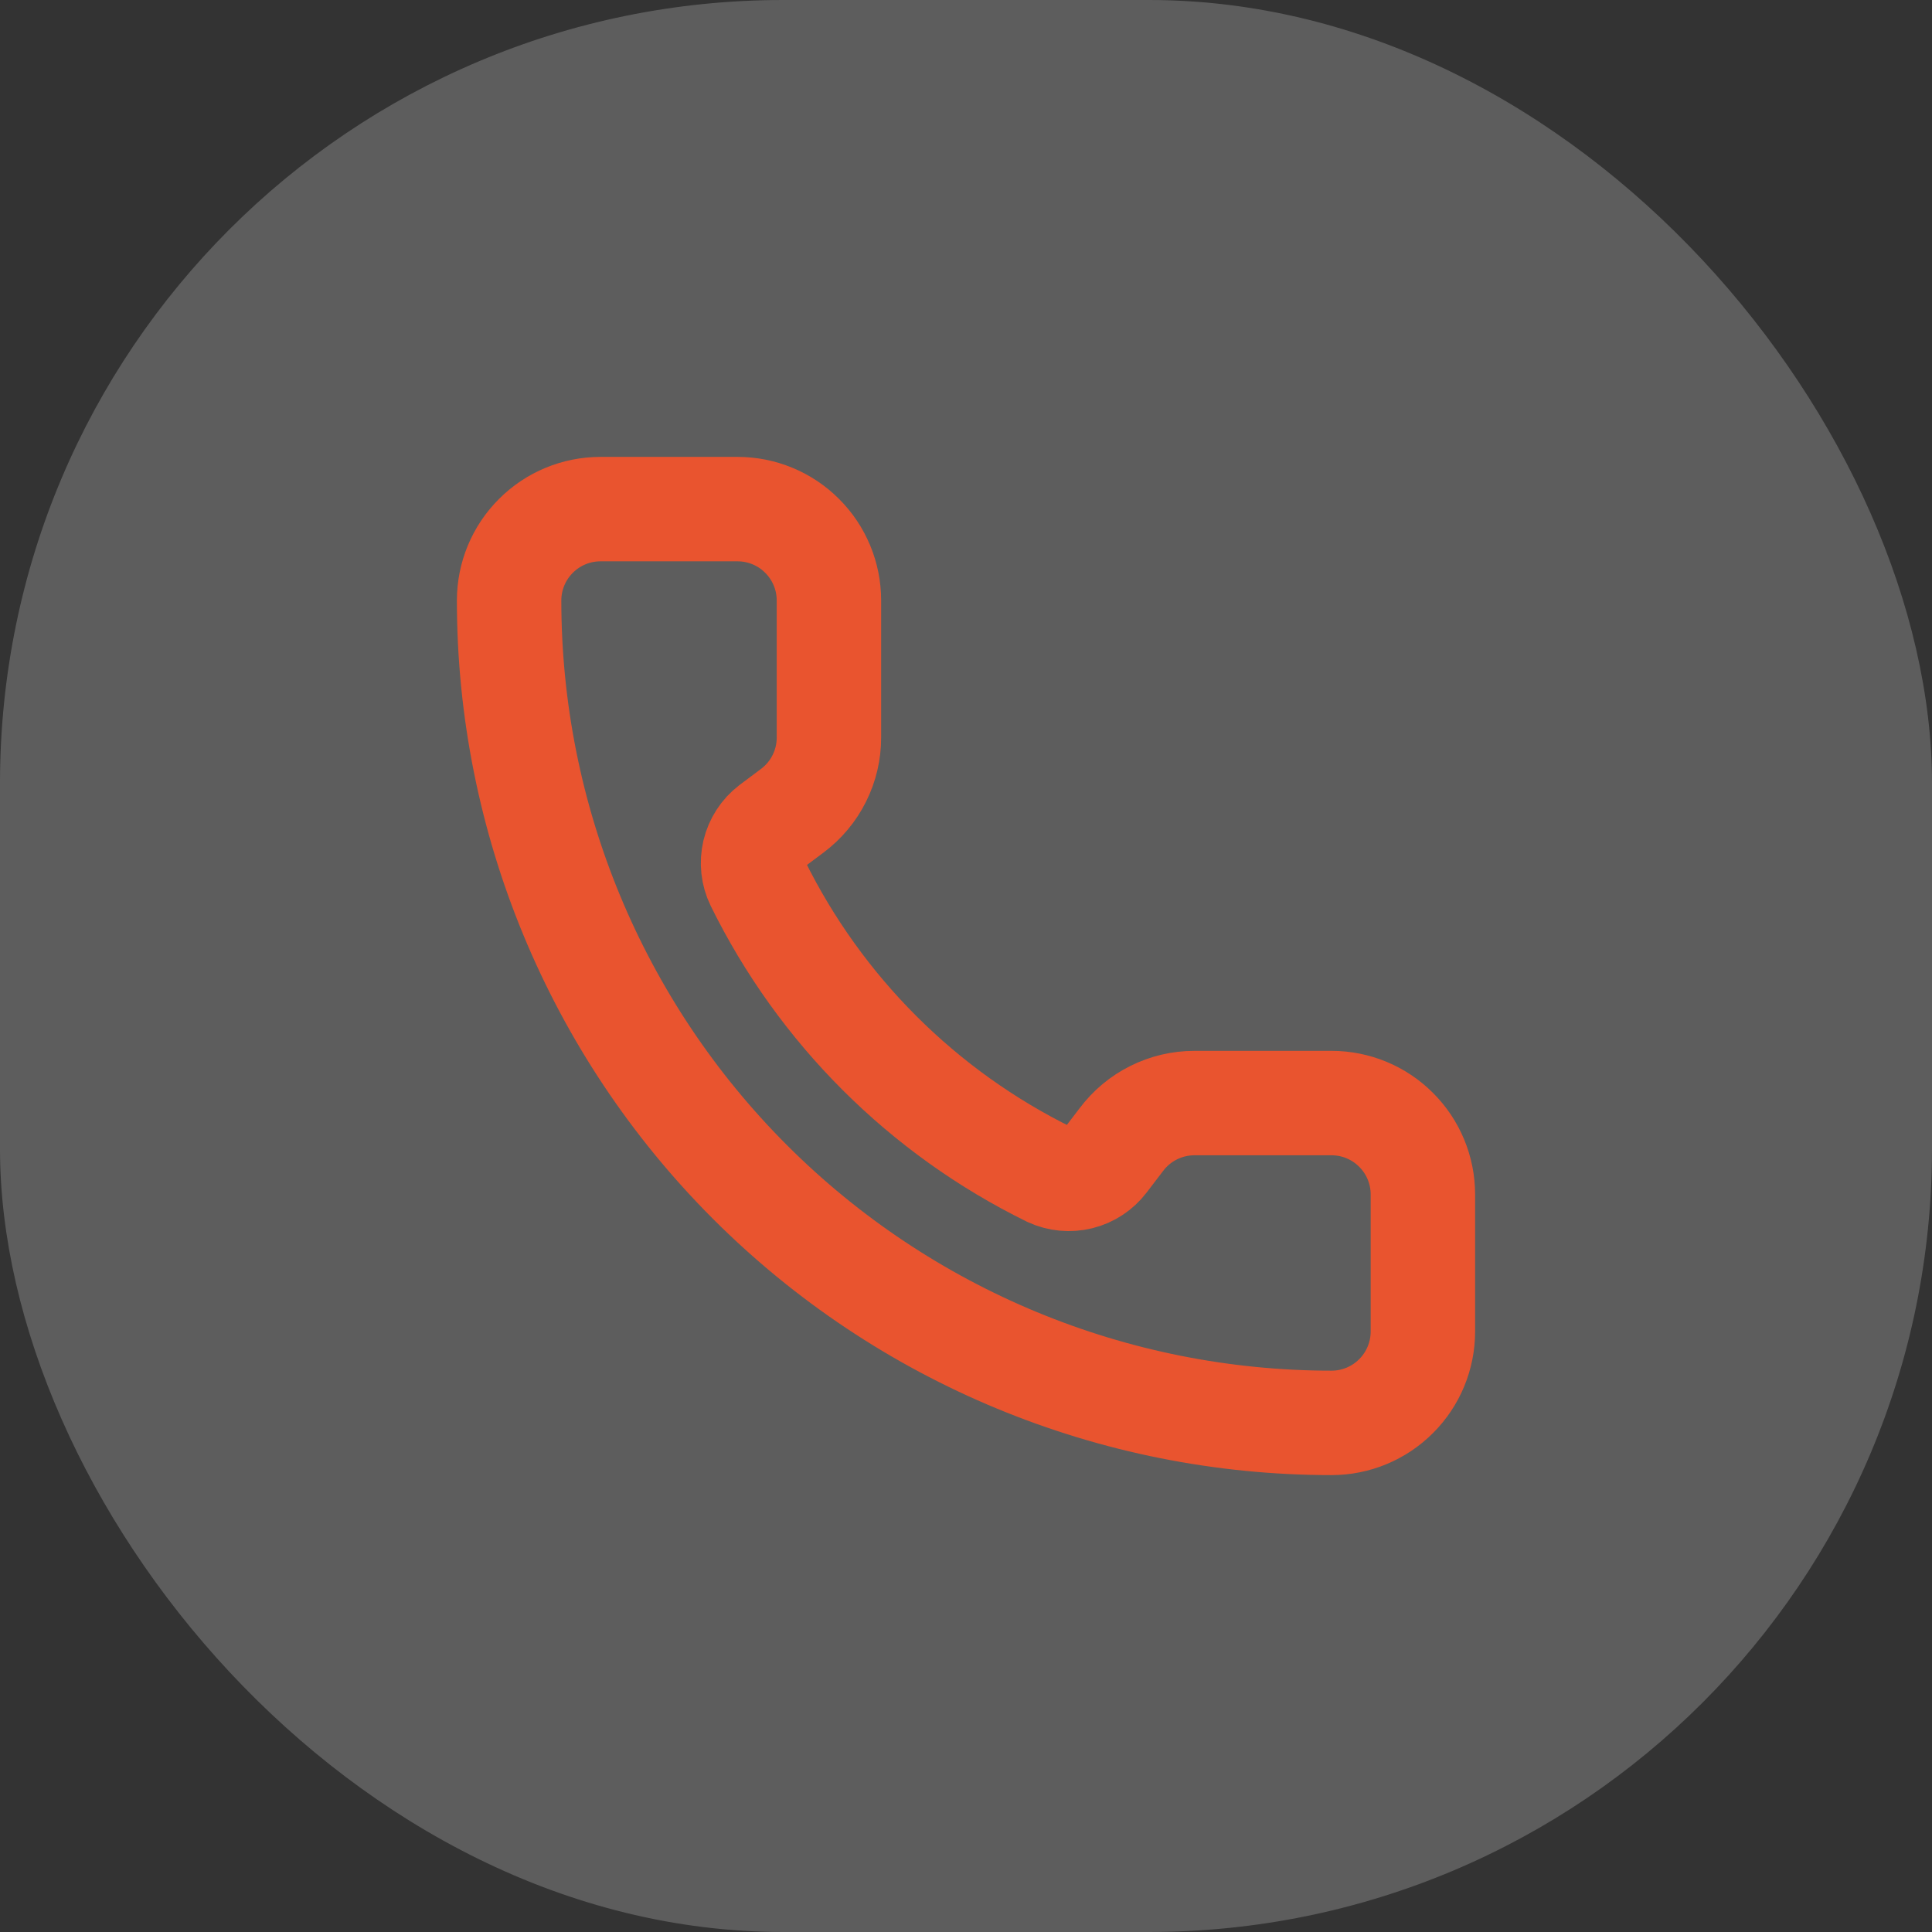
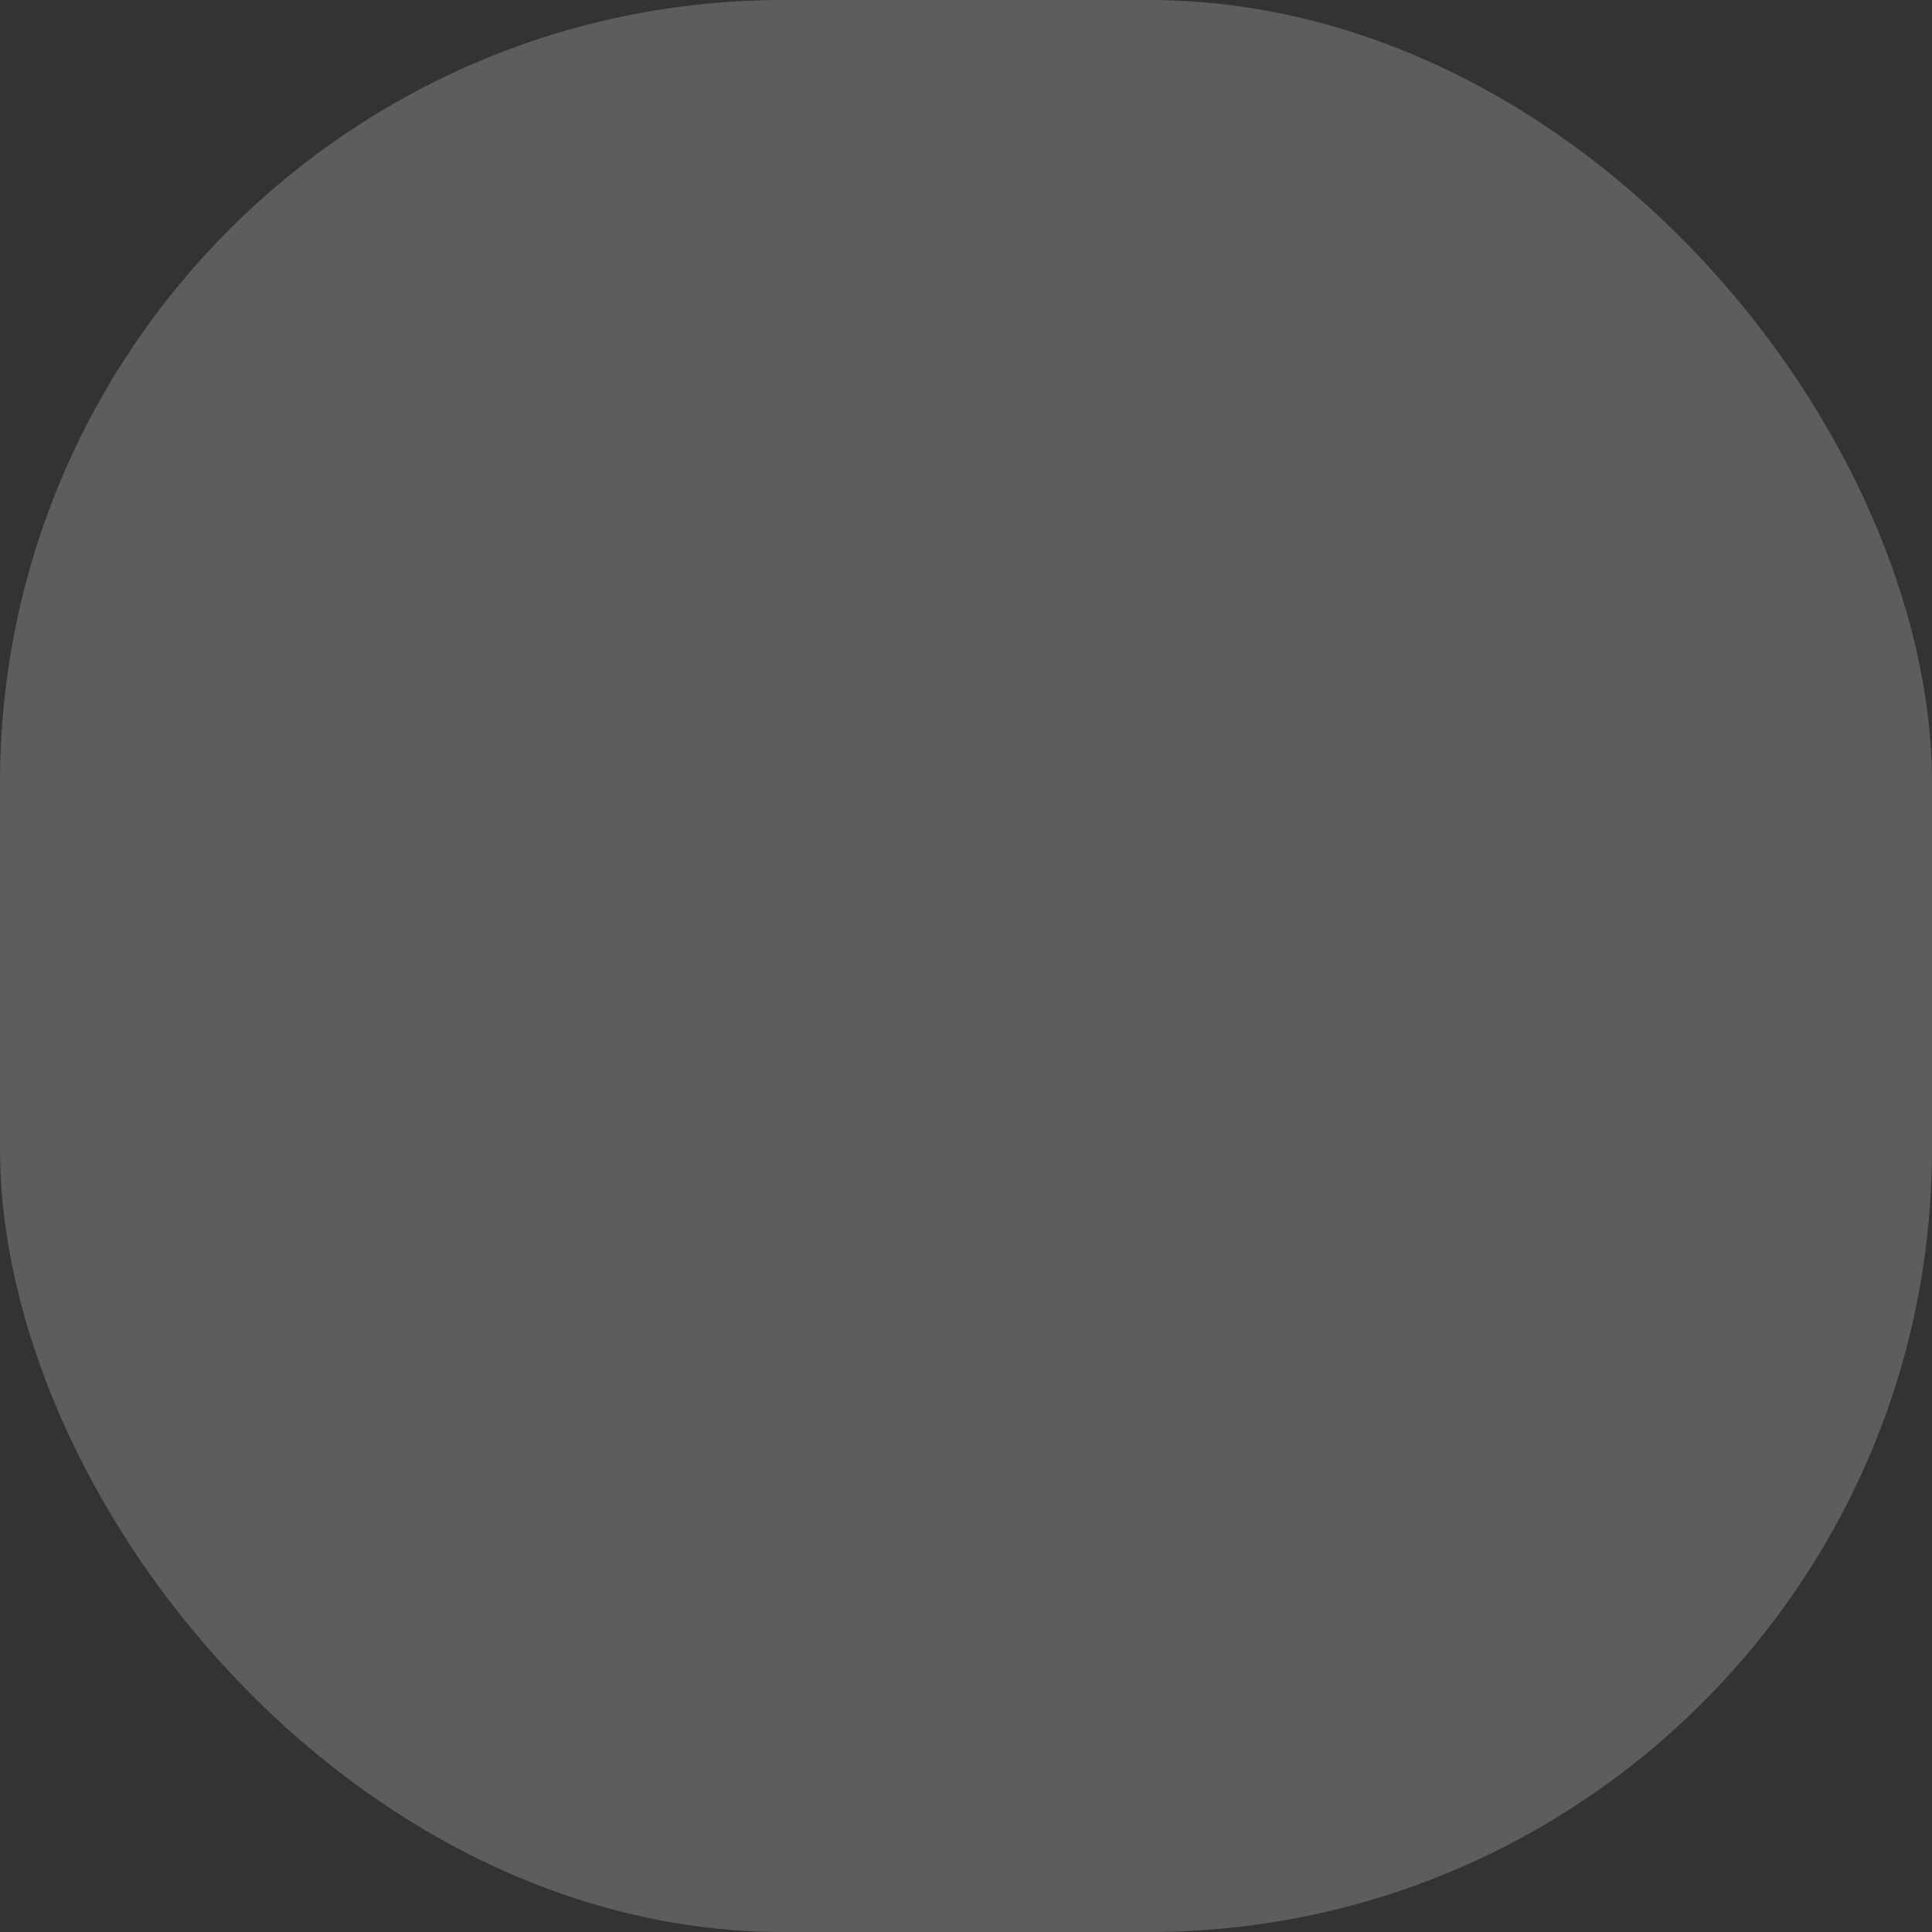
<svg xmlns="http://www.w3.org/2000/svg" width="37" height="37" viewBox="0 0 37 37" fill="none">
  <rect x="0" y="0" width="37" height="37" fill="#333333" stroke="none" />
  <rect opacity="0.23" width="37" height="37" rx="15" fill="#ECECEC" />
  <g clip-path="url(#clip0_167_4373)">
-     <path d="M20.103 22.497C20.284 22.58 20.487 22.599 20.68 22.551C20.873 22.503 21.044 22.39 21.164 22.232L21.475 21.825C21.638 21.608 21.849 21.431 22.092 21.31C22.335 21.188 22.603 21.125 22.875 21.125H25.5C25.964 21.125 26.409 21.309 26.737 21.638C27.066 21.966 27.25 22.411 27.25 22.875V25.5C27.25 25.964 27.066 26.409 26.737 26.737C26.409 27.066 25.964 27.25 25.5 27.25C21.323 27.25 17.317 25.591 14.363 22.637C11.409 19.683 9.75 15.677 9.75 11.5C9.75 11.036 9.934 10.591 10.263 10.263C10.591 9.934 11.036 9.75 11.5 9.75H14.125C14.589 9.75 15.034 9.934 15.362 10.263C15.691 10.591 15.875 11.036 15.875 11.5V14.125C15.875 14.397 15.812 14.665 15.69 14.908C15.569 15.151 15.392 15.362 15.175 15.525L14.765 15.832C14.605 15.955 14.492 16.129 14.445 16.326C14.399 16.523 14.421 16.729 14.51 16.911C15.706 19.34 17.673 21.304 20.103 22.497Z" stroke="#E9542F" stroke-width="2" stroke-linecap="round" stroke-linejoin="round" />
-   </g>
+     </g>
  <defs>
    <clipPath id="clip0_167_4373">
-       <rect width="21" height="21" fill="white" transform="translate(8 8)" />
-     </clipPath>
+       </clipPath>
  </defs>
</svg>